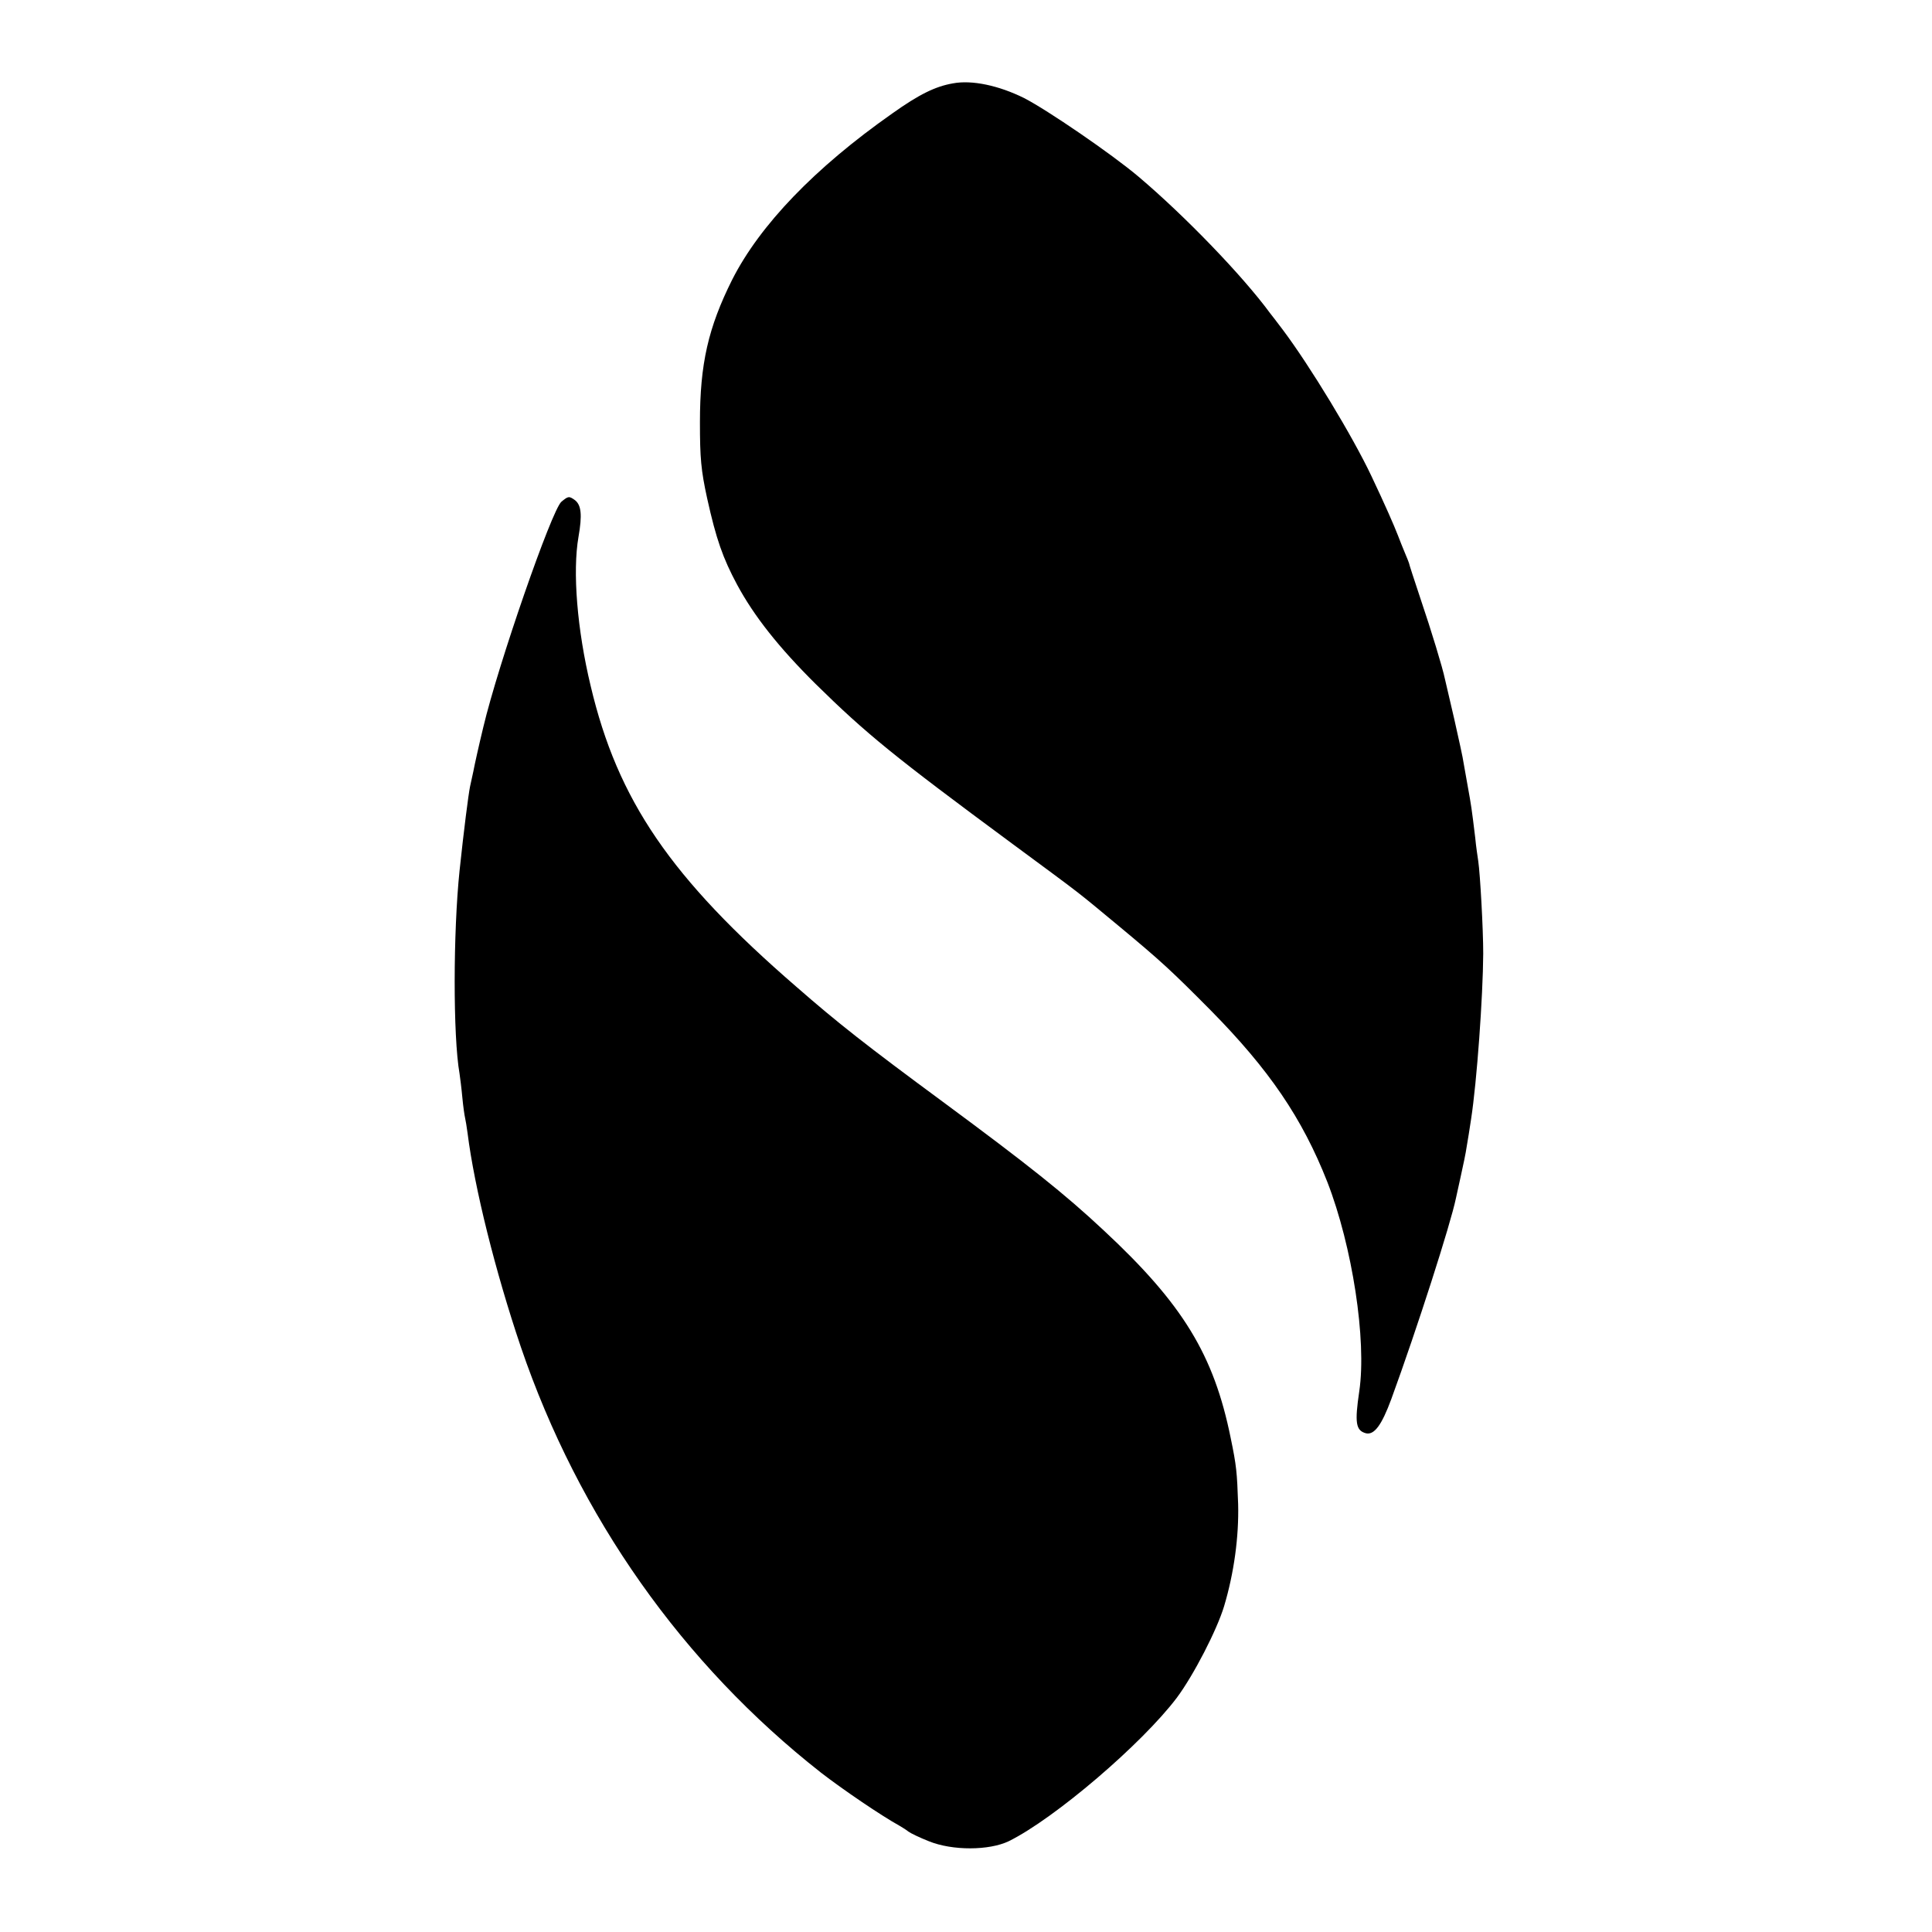
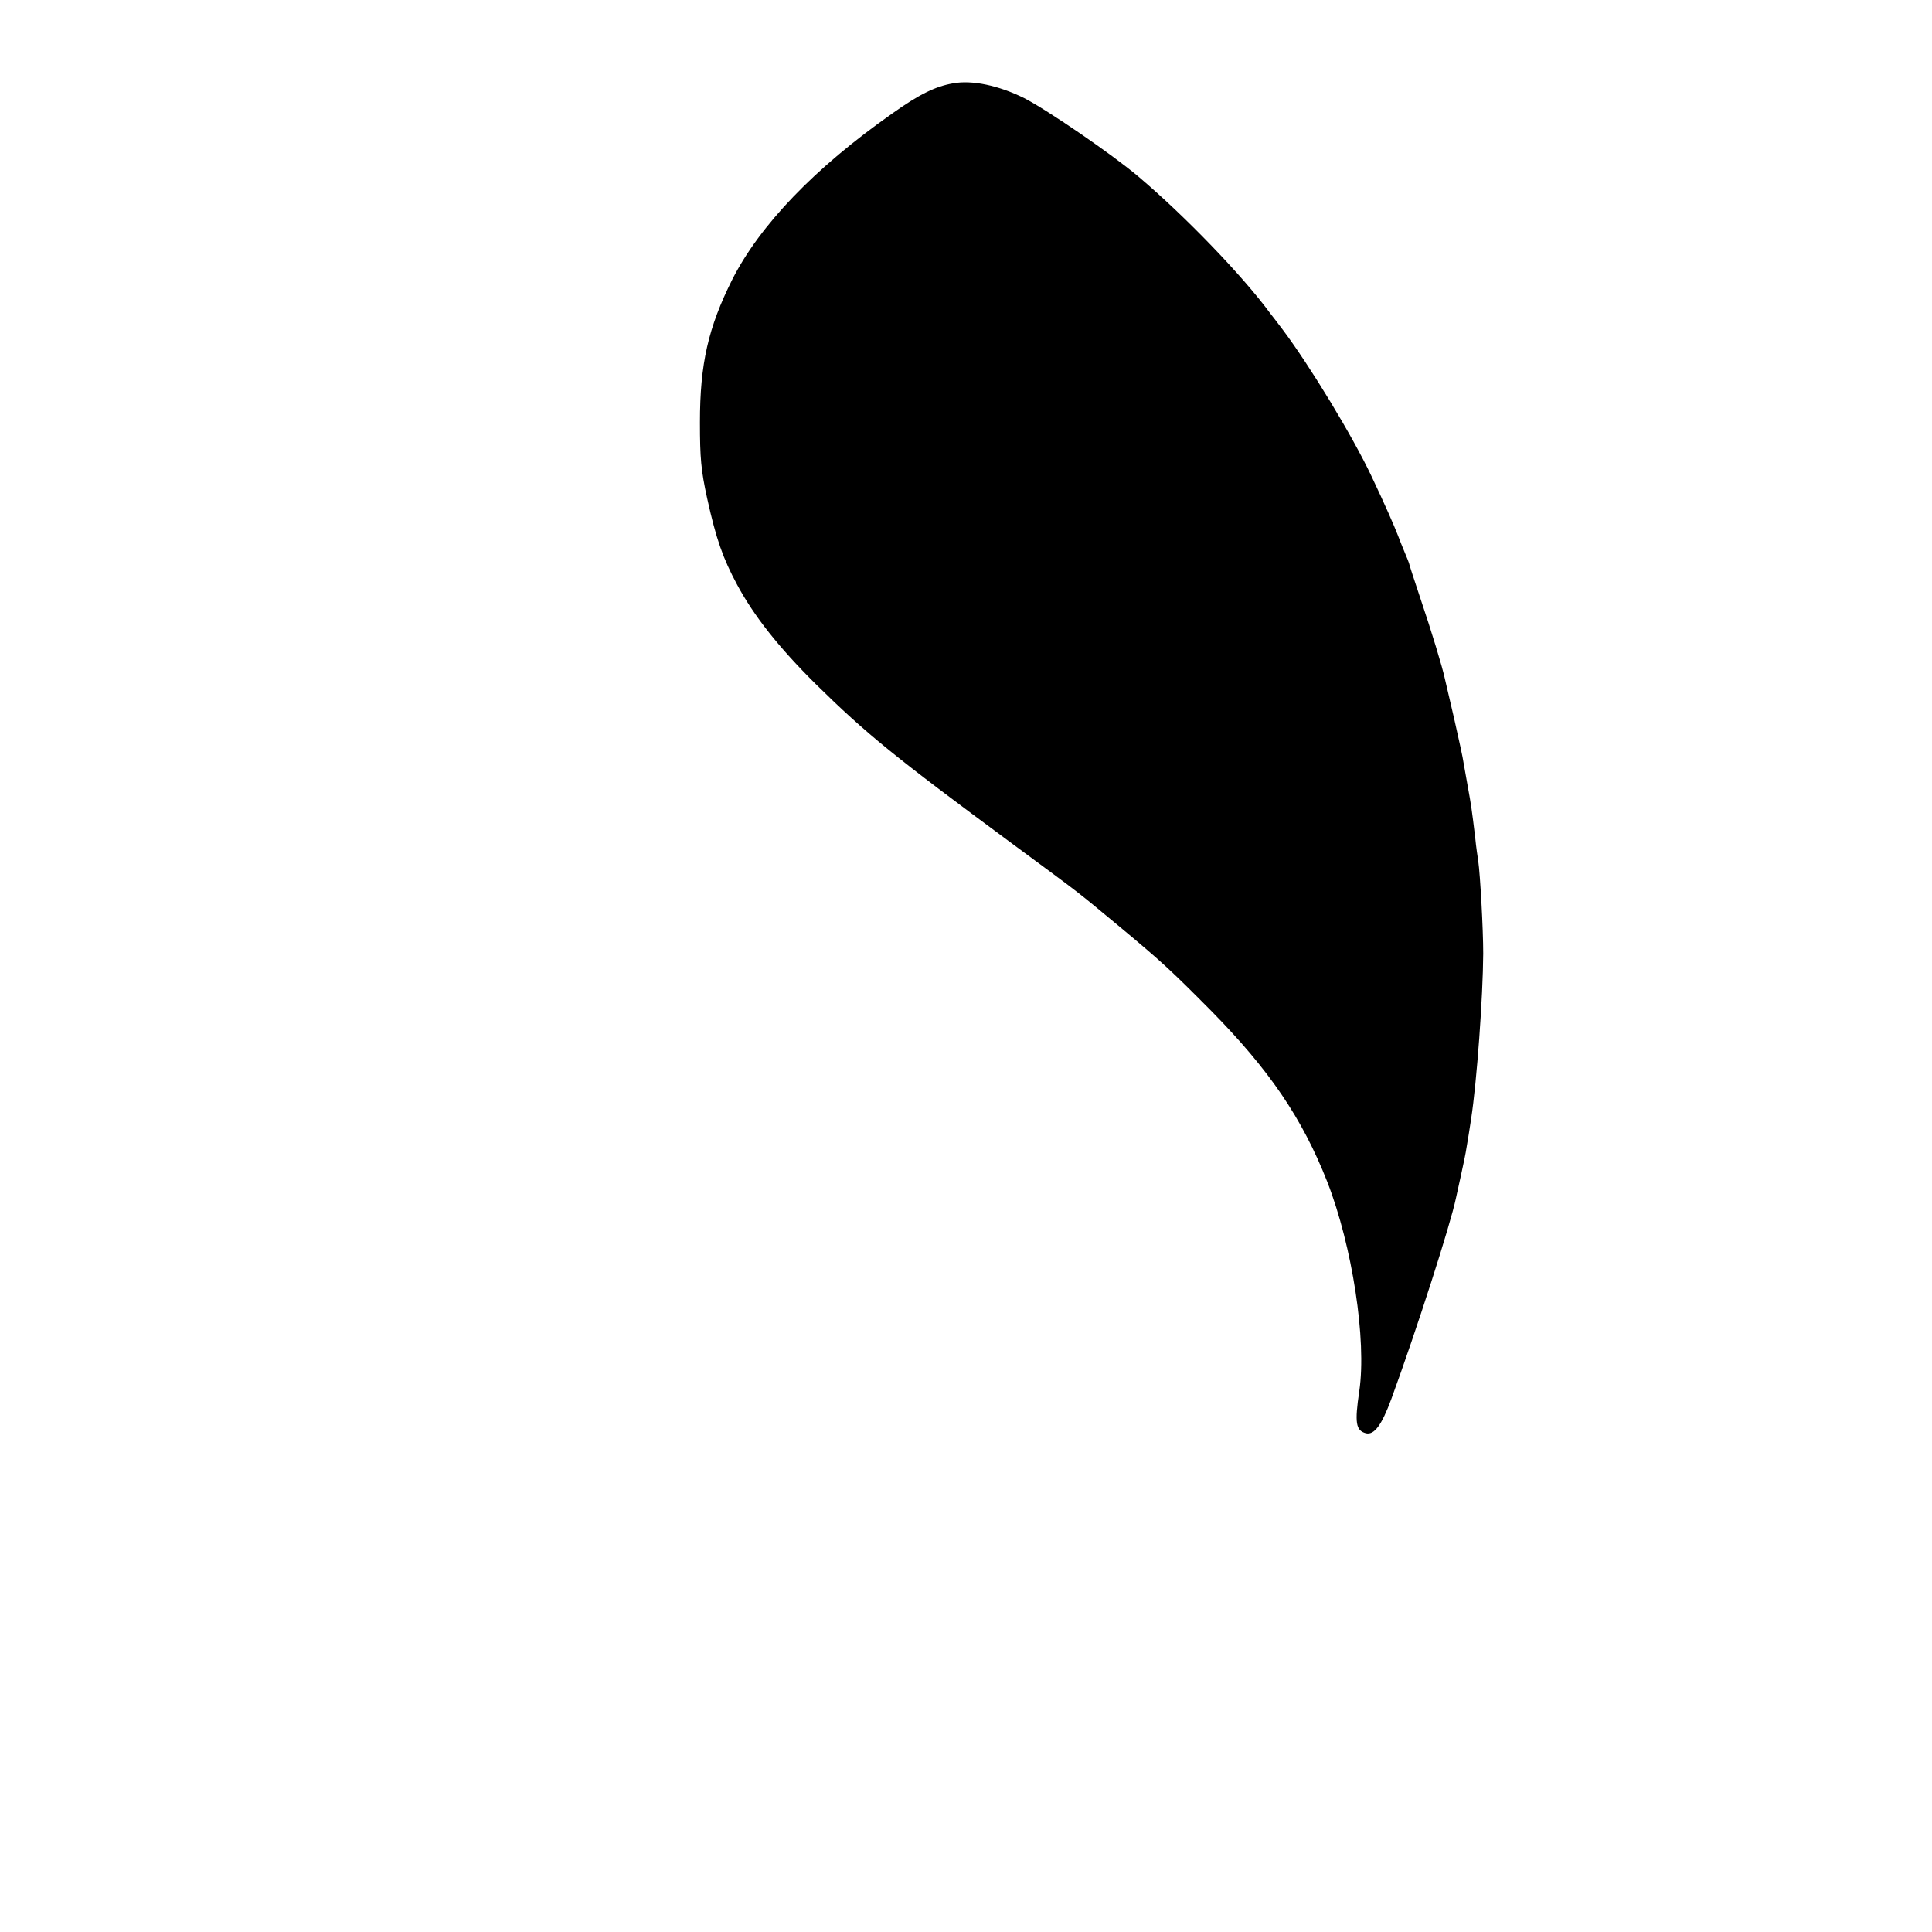
<svg xmlns="http://www.w3.org/2000/svg" version="1.0" width="700pt" height="700pt" viewBox="0 0 700 700" preserveAspectRatio="xMidYMid meet">
  <g transform="translate(0,700) scale(0.1,-0.1)" fill="#000000" stroke="none">
    <path d="M3453 6698 c-64 -11 -123 -40 -220 -109 -282 -198 -480 -405 -580 -602 -87 -174 -117 -305 -117 -517 0 -130 4 -174 26 -275 33 -149 57 -217 109 -314 61 -113 150 -226 284 -359 184 -181 285 -263 710 -577 271 -200 230 -169 386 -298 159 -132 194 -165 335 -307 213 -216 332 -391 423 -622 91 -234 143 -574 116 -758 -17 -115 -13 -143 24 -153 30 -7 57 29 92 124 94 257 215 635 234 727 2 9 10 46 18 82 8 36 18 83 21 105 4 22 11 67 16 100 21 136 43 443 44 600 0 89 -11 287 -18 335 -2 14 -8 52 -11 85 -13 108 -15 119 -26 180 -6 33 -13 74 -16 90 -2 17 -18 89 -34 160 -17 72 -32 137 -34 146 -8 39 -49 174 -88 289 -23 69 -42 127 -42 130 -1 3 -7 19 -14 35 -7 17 -19 46 -26 65 -13 34 -48 114 -96 215 -68 144 -222 398 -321 530 -21 28 -42 55 -46 60 -99 135 -308 352 -477 495 -97 82 -331 242 -415 285 -91 45 -188 66 -257 53z" />
-     <path d="M2034 5182 c-35 -30 -229 -589 -283 -817 -16 -66 -32 -138 -36 -160 -5 -22 -10 -47 -12 -55 -6 -30 -22 -154 -38 -305 -23 -221 -24 -599 0 -735 2 -14 7 -52 10 -85 3 -33 8 -67 10 -75 2 -8 6 -33 9 -55 25 -199 101 -503 193 -775 210 -616 586 -1149 1088 -1543 79 -61 217 -155 284 -192 10 -6 25 -15 32 -21 8 -6 41 -22 74 -35 86 -35 219 -34 290 0 166 82 483 353 609 520 61 82 145 245 171 331 36 120 54 252 51 370 -4 116 -6 139 -27 240 -61 301 -173 485 -460 752 -141 132 -273 237 -583 466 -278 205 -381 286 -531 417 -455 394 -647 675 -745 1090 -49 204 -66 414 -44 540 14 80 10 115 -13 133 -21 15 -24 15 -49 -6z" />
  </g>
</svg>